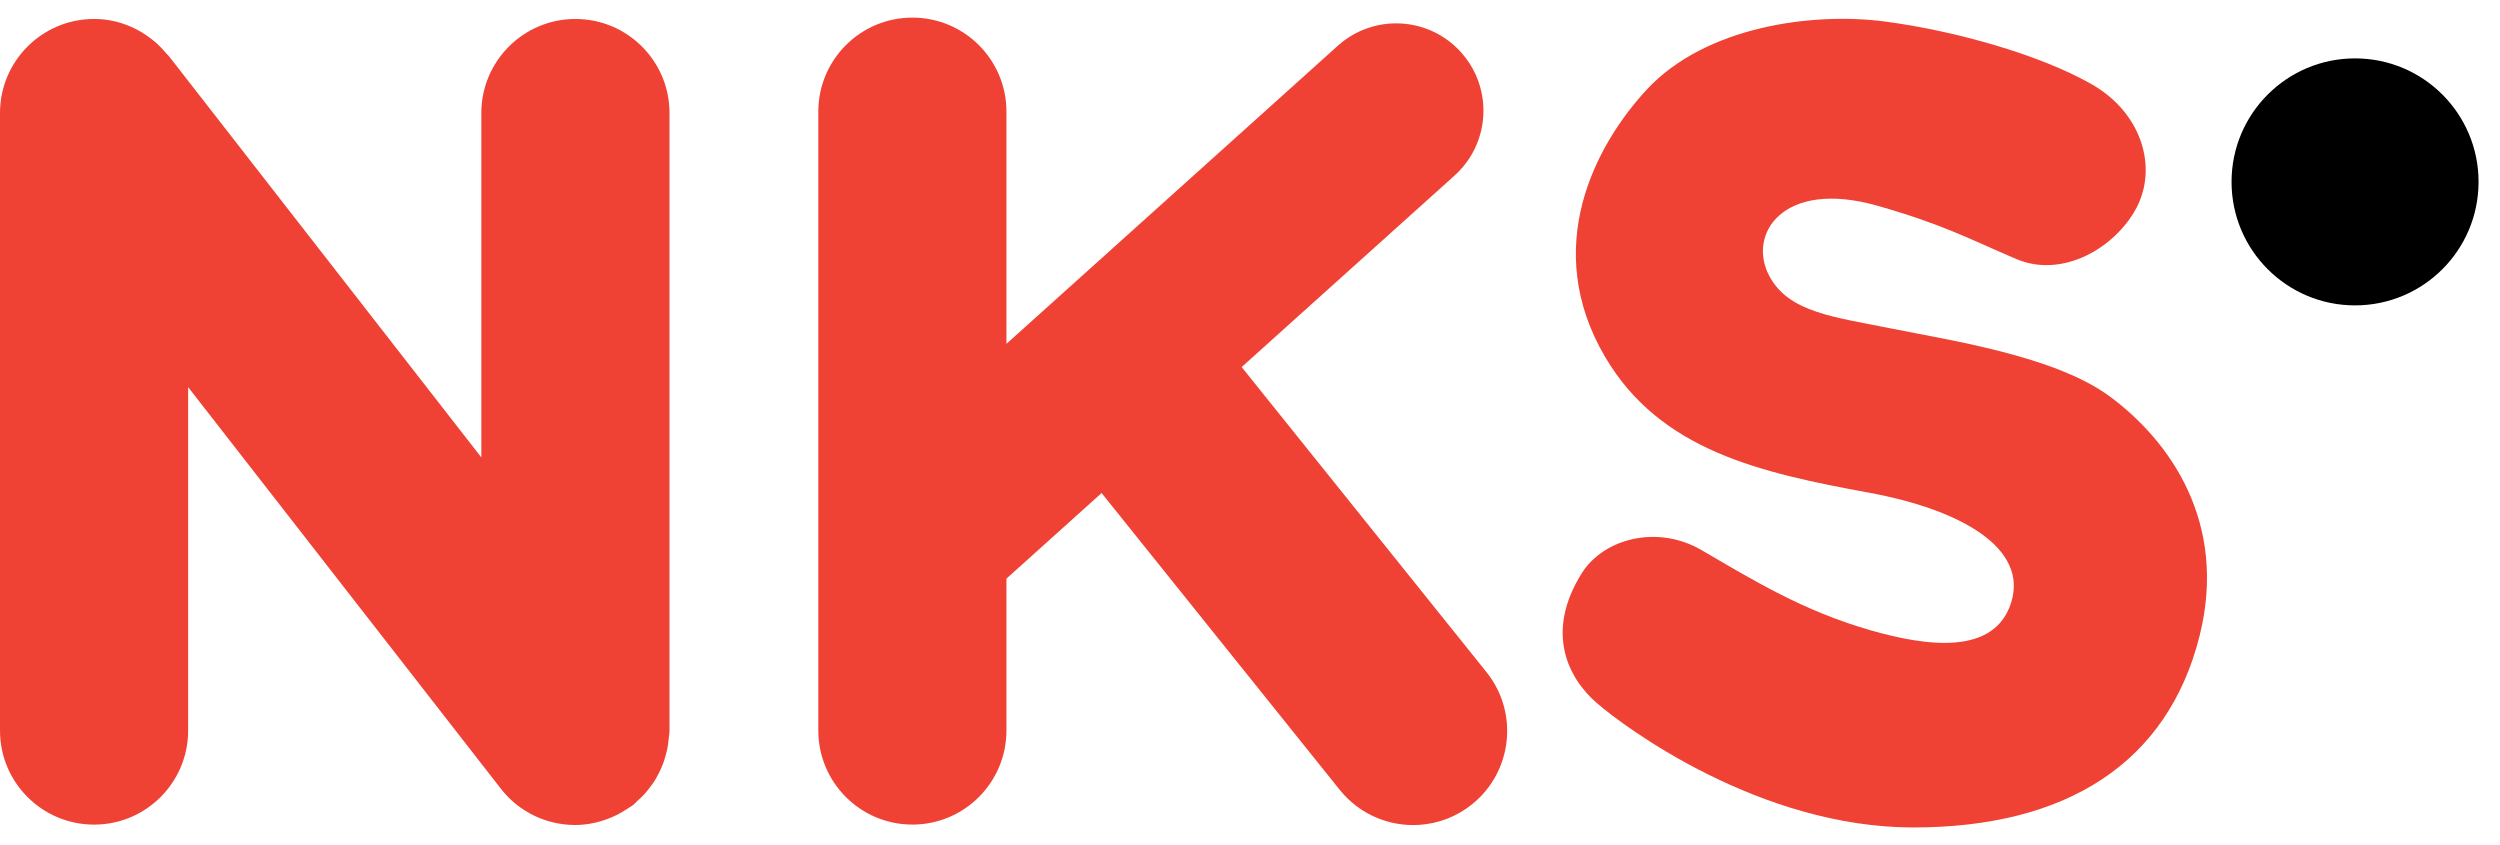
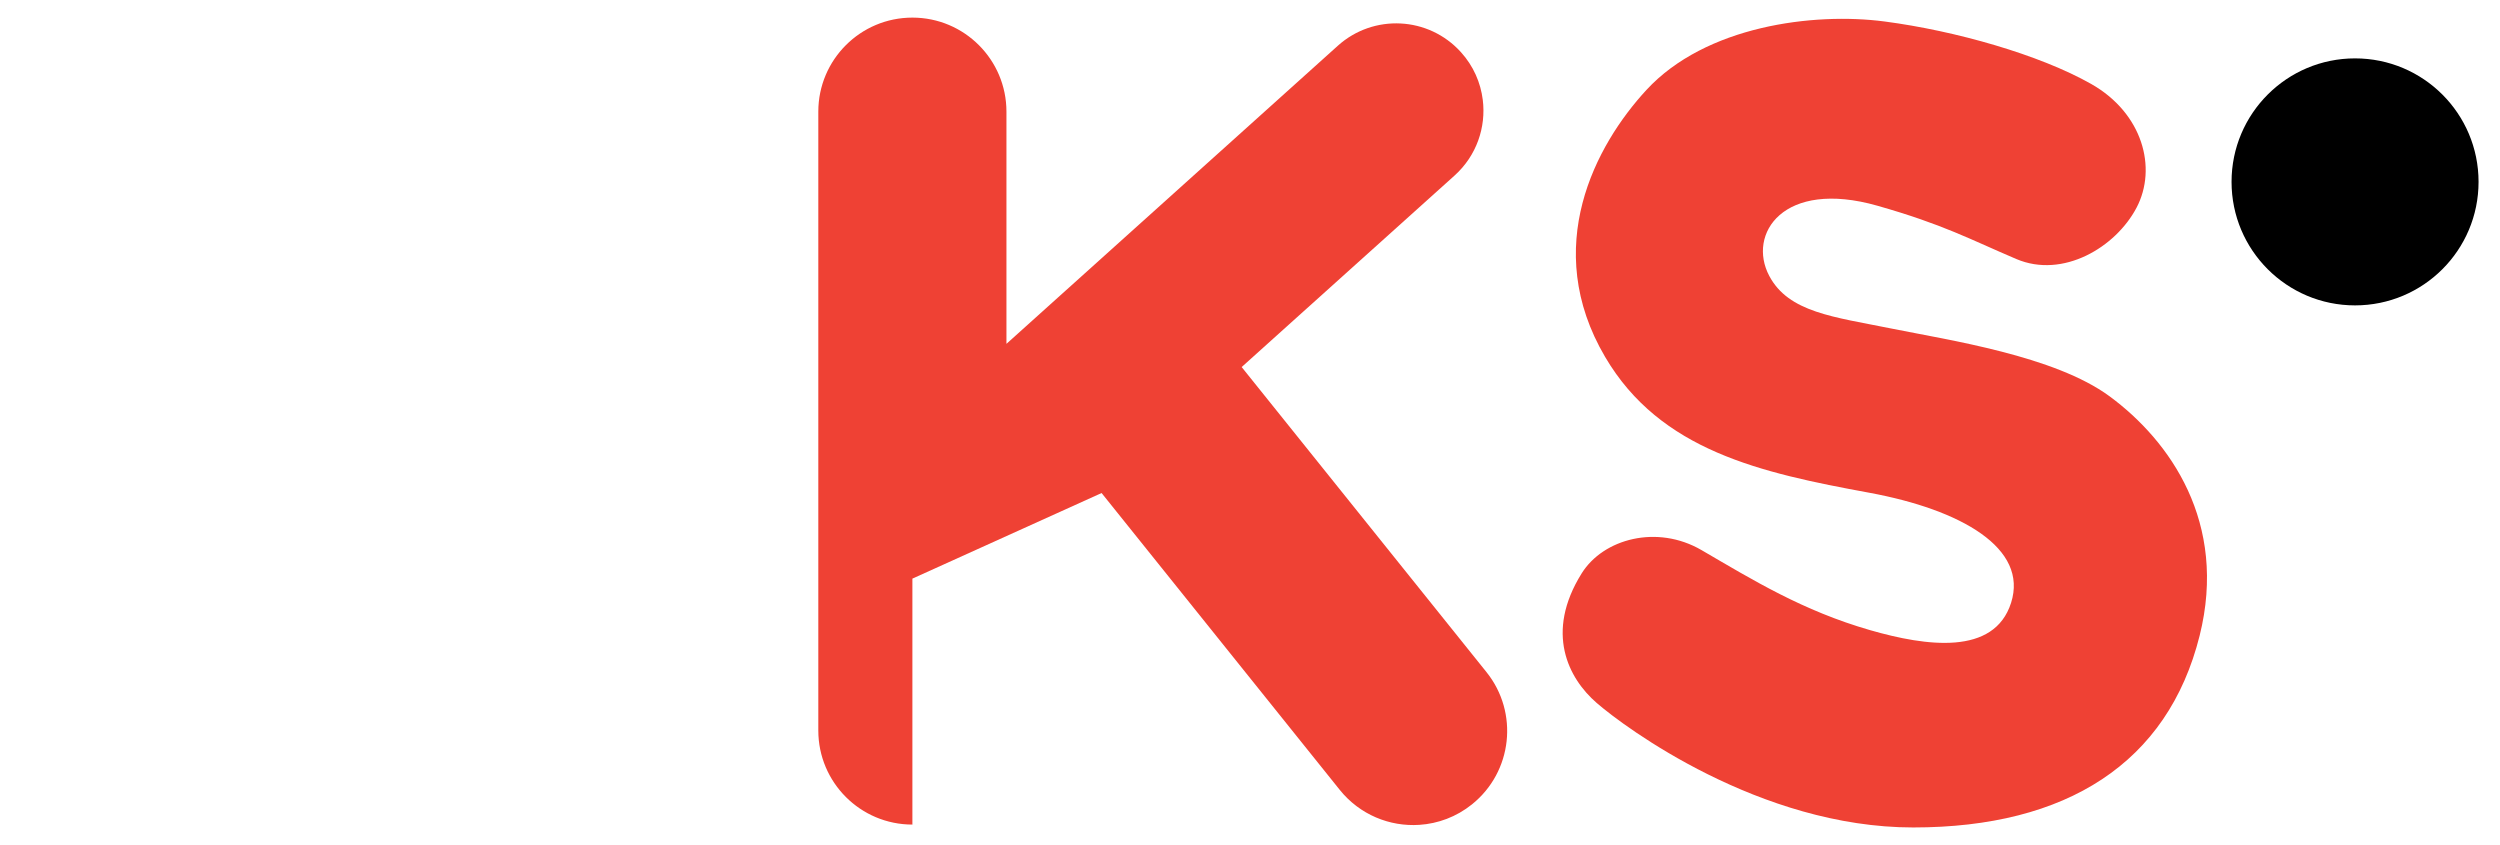
<svg xmlns="http://www.w3.org/2000/svg" width="71" height="24" viewBox="0 0 71 24" fill="none">
-   <path d="M16.342 0.539C14.867 0.539 13.67 1.735 13.67 3.21V12.991L4.798 1.596C4.774 1.566 4.744 1.543 4.72 1.515C4.634 1.411 4.543 1.314 4.443 1.224C4.426 1.21 4.409 1.196 4.392 1.182C3.926 0.787 3.33 0.539 2.672 0.539C1.196 0.539 0 1.735 0 3.21V20.748C0 22.223 1.196 23.419 2.672 23.419C4.147 23.419 5.343 22.223 5.343 20.748V10.994L14.225 22.4C14.751 23.076 15.539 23.43 16.335 23.43C16.681 23.43 17.027 23.355 17.356 23.217C17.375 23.21 17.392 23.202 17.41 23.194C17.537 23.138 17.659 23.071 17.779 22.994C17.81 22.974 17.841 22.955 17.871 22.934C17.905 22.91 17.941 22.893 17.974 22.867C18.026 22.827 18.065 22.778 18.113 22.734C18.174 22.68 18.234 22.625 18.291 22.564C18.348 22.502 18.4 22.437 18.451 22.37C18.51 22.294 18.566 22.216 18.616 22.133C18.65 22.076 18.681 22.019 18.71 21.96C18.762 21.857 18.809 21.753 18.848 21.643C18.864 21.599 18.877 21.555 18.889 21.51C18.927 21.385 18.957 21.258 18.975 21.126C18.98 21.093 18.982 21.06 18.985 21.026C18.995 20.933 19.014 20.843 19.014 20.748V3.21C19.014 1.735 17.817 0.539 16.342 0.539Z" fill="#EF4134" />
-   <path d="M35.263 10.424L41.312 4.983C41.936 4.42 42.207 3.612 42.111 2.837C42.051 2.349 41.846 1.874 41.491 1.482C40.574 0.465 39.007 0.385 37.991 1.302L28.583 9.765V3.171C28.583 1.696 27.387 0.5 25.912 0.5C24.437 0.5 23.24 1.696 23.24 3.171V20.746C23.24 22.221 24.437 23.418 25.912 23.418C27.387 23.418 28.583 22.221 28.583 20.746V16.433L31.285 14.002L38.049 22.432C38.616 23.138 39.468 23.481 40.308 23.426C40.837 23.392 41.361 23.2 41.804 22.844C42.955 21.92 43.139 20.239 42.216 19.088L35.263 10.424Z" fill="#EF4134" />
+   <path d="M35.263 10.424L41.312 4.983C41.936 4.42 42.207 3.612 42.111 2.837C42.051 2.349 41.846 1.874 41.491 1.482C40.574 0.465 39.007 0.385 37.991 1.302L28.583 9.765V3.171C28.583 1.696 27.387 0.5 25.912 0.5C24.437 0.5 23.24 1.696 23.24 3.171V20.746C23.24 22.221 24.437 23.418 25.912 23.418V16.433L31.285 14.002L38.049 22.432C38.616 23.138 39.468 23.481 40.308 23.426C40.837 23.392 41.361 23.2 41.804 22.844C42.955 21.92 43.139 20.239 42.216 19.088L35.263 10.424Z" fill="#EF4134" />
  <path d="M66.883 1.658C64.946 1.658 63.376 3.228 63.376 5.165C63.376 7.103 64.946 8.673 66.883 8.673C68.821 8.673 70.391 7.103 70.391 5.165C70.391 3.228 68.821 1.658 66.883 1.658Z" fill="black" />
  <path d="M59.912 11.255C58.352 10.106 55.352 9.661 53.714 9.33C52.076 8.999 50.798 8.874 50.247 7.836C49.615 6.644 50.645 5.082 53.316 5.842C55.2 6.378 55.939 6.793 57.263 7.356C58.587 7.92 60.086 7.025 60.678 5.898C61.271 4.771 60.852 3.213 59.389 2.384C57.925 1.555 55.542 0.876 53.521 0.61C51.5 0.345 48.438 0.735 46.758 2.555C45.314 4.12 43.755 7.023 45.585 10.136C47.151 12.801 50.001 13.427 53.083 13.993C55.7 14.475 57.611 15.569 57.114 17.122C56.633 18.626 54.707 18.355 53.117 17.898C51.189 17.343 49.779 16.47 48.32 15.621C47.065 14.892 45.538 15.295 44.92 16.283C43.867 17.968 44.542 19.266 45.344 19.962C46.145 20.659 49.98 23.5 54.336 23.5C58.692 23.5 61.566 21.665 62.469 18.055C63.273 14.839 61.627 12.519 59.912 11.255Z" fill="#EF4134" />
</svg>